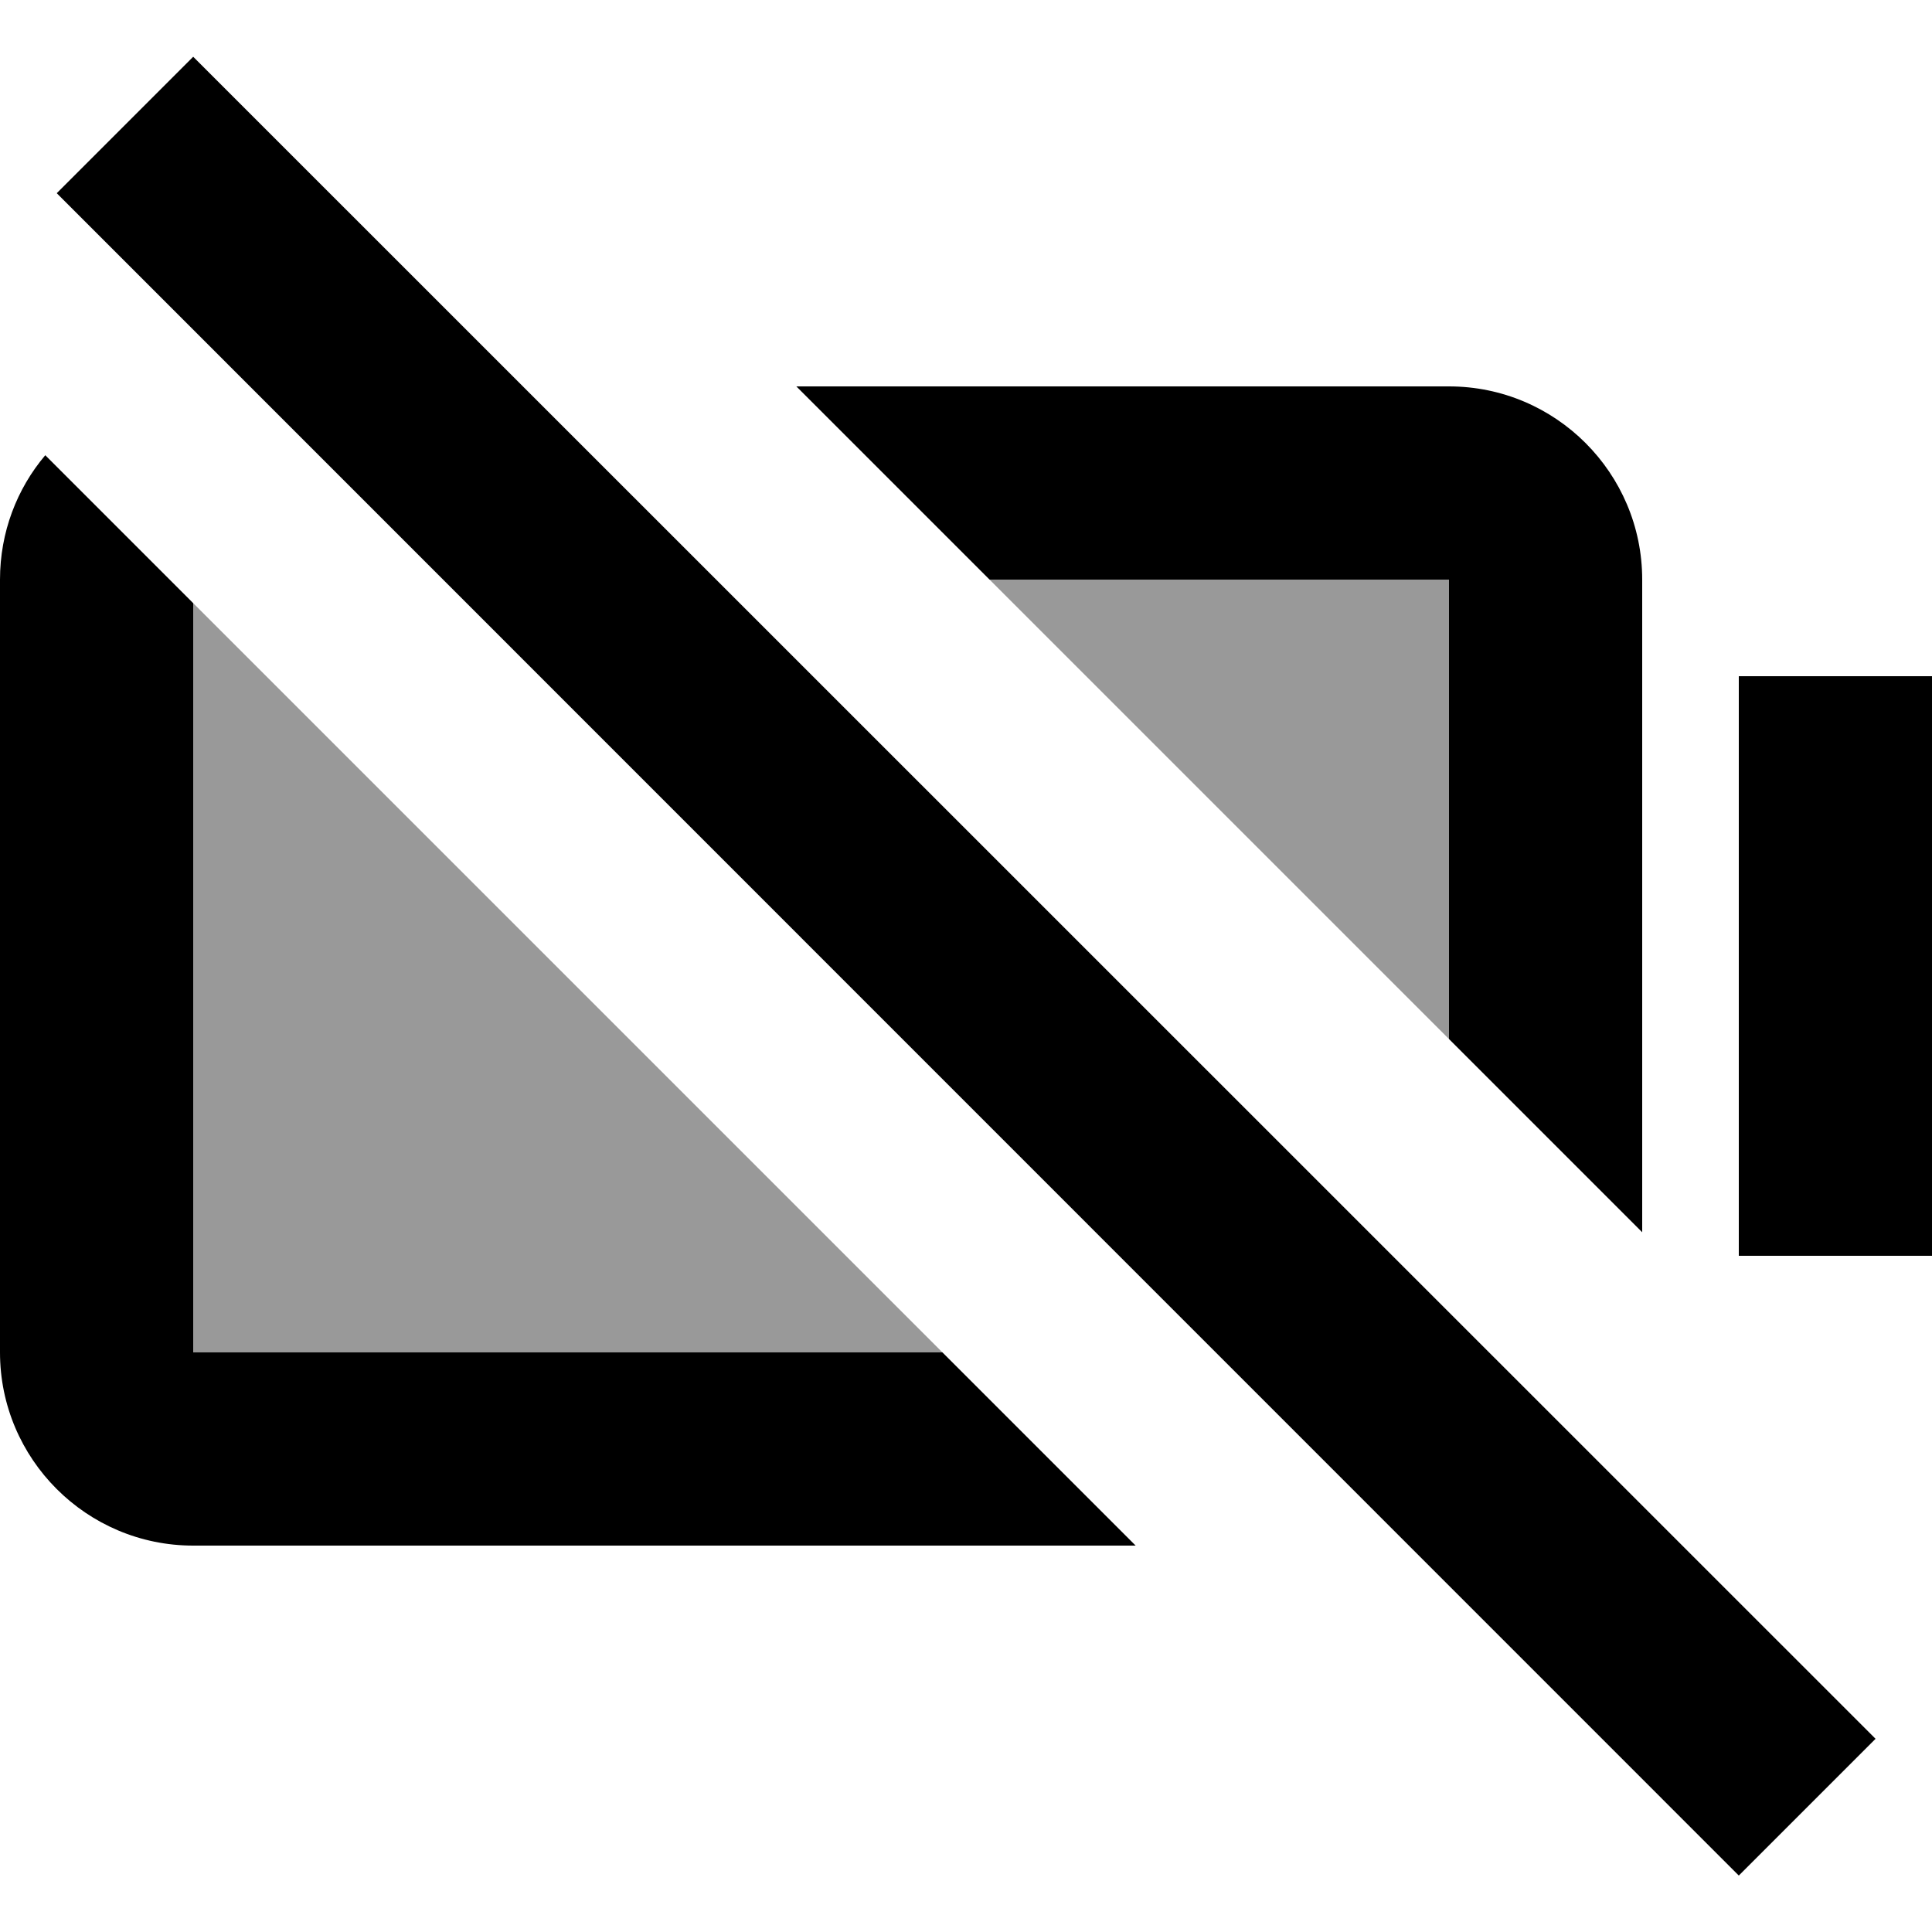
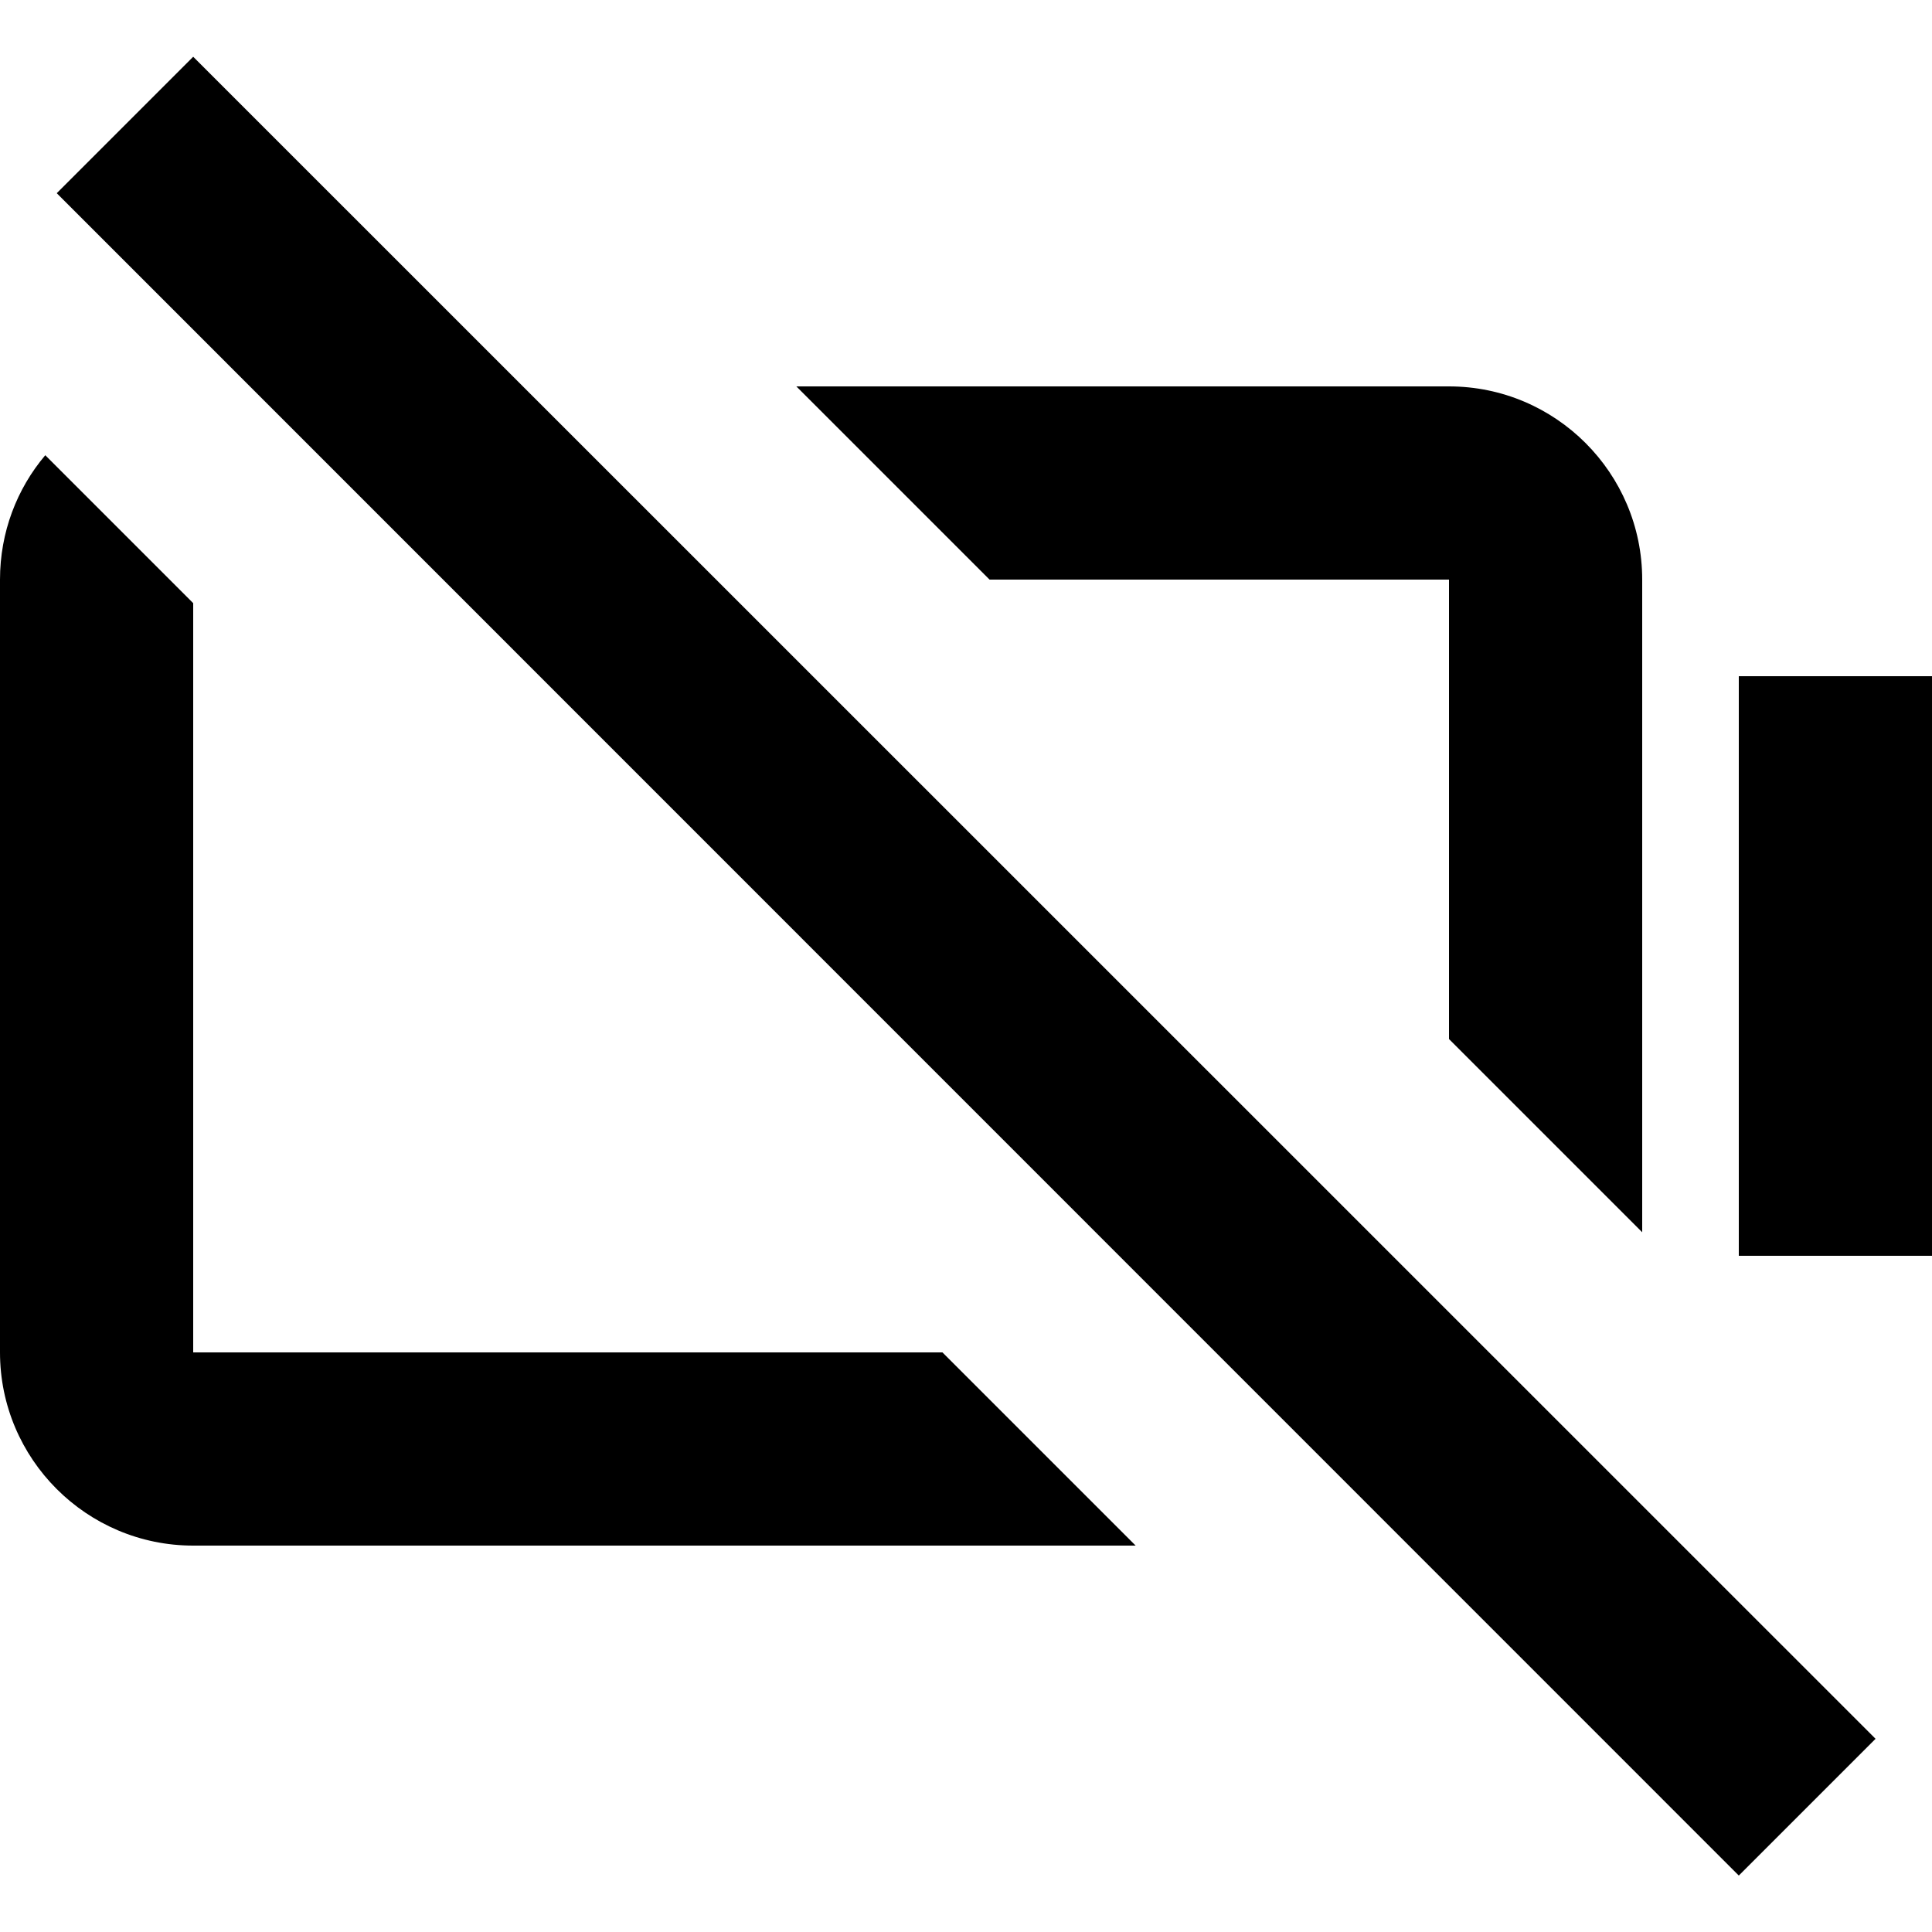
<svg xmlns="http://www.w3.org/2000/svg" viewBox="0 0 640 640">
-   <path opacity=".4" fill="currentColor" d="M64 199.8L64 448L312.2 448L64 199.8zM327.8 192L480 344.2L480 192L327.8 192z" />
  <path fill="currentColor" d="M621.3 576L576 621.3L18.8 64L64 18.8L621.3 576zM64 199.8L64 448L312.2 448L376.2 512L64 512C28.7 512 0 483.3 0 448L0 192C0 176.3 5.6 161.9 15 150.8L64 199.8zM640 416L576 416L576 224L640 224L640 416zM480 128C515.3 128 544 156.7 544 192L544 408.2L480 344.2L480 192L327.8 192L263.8 128L480 128z" />
</svg>